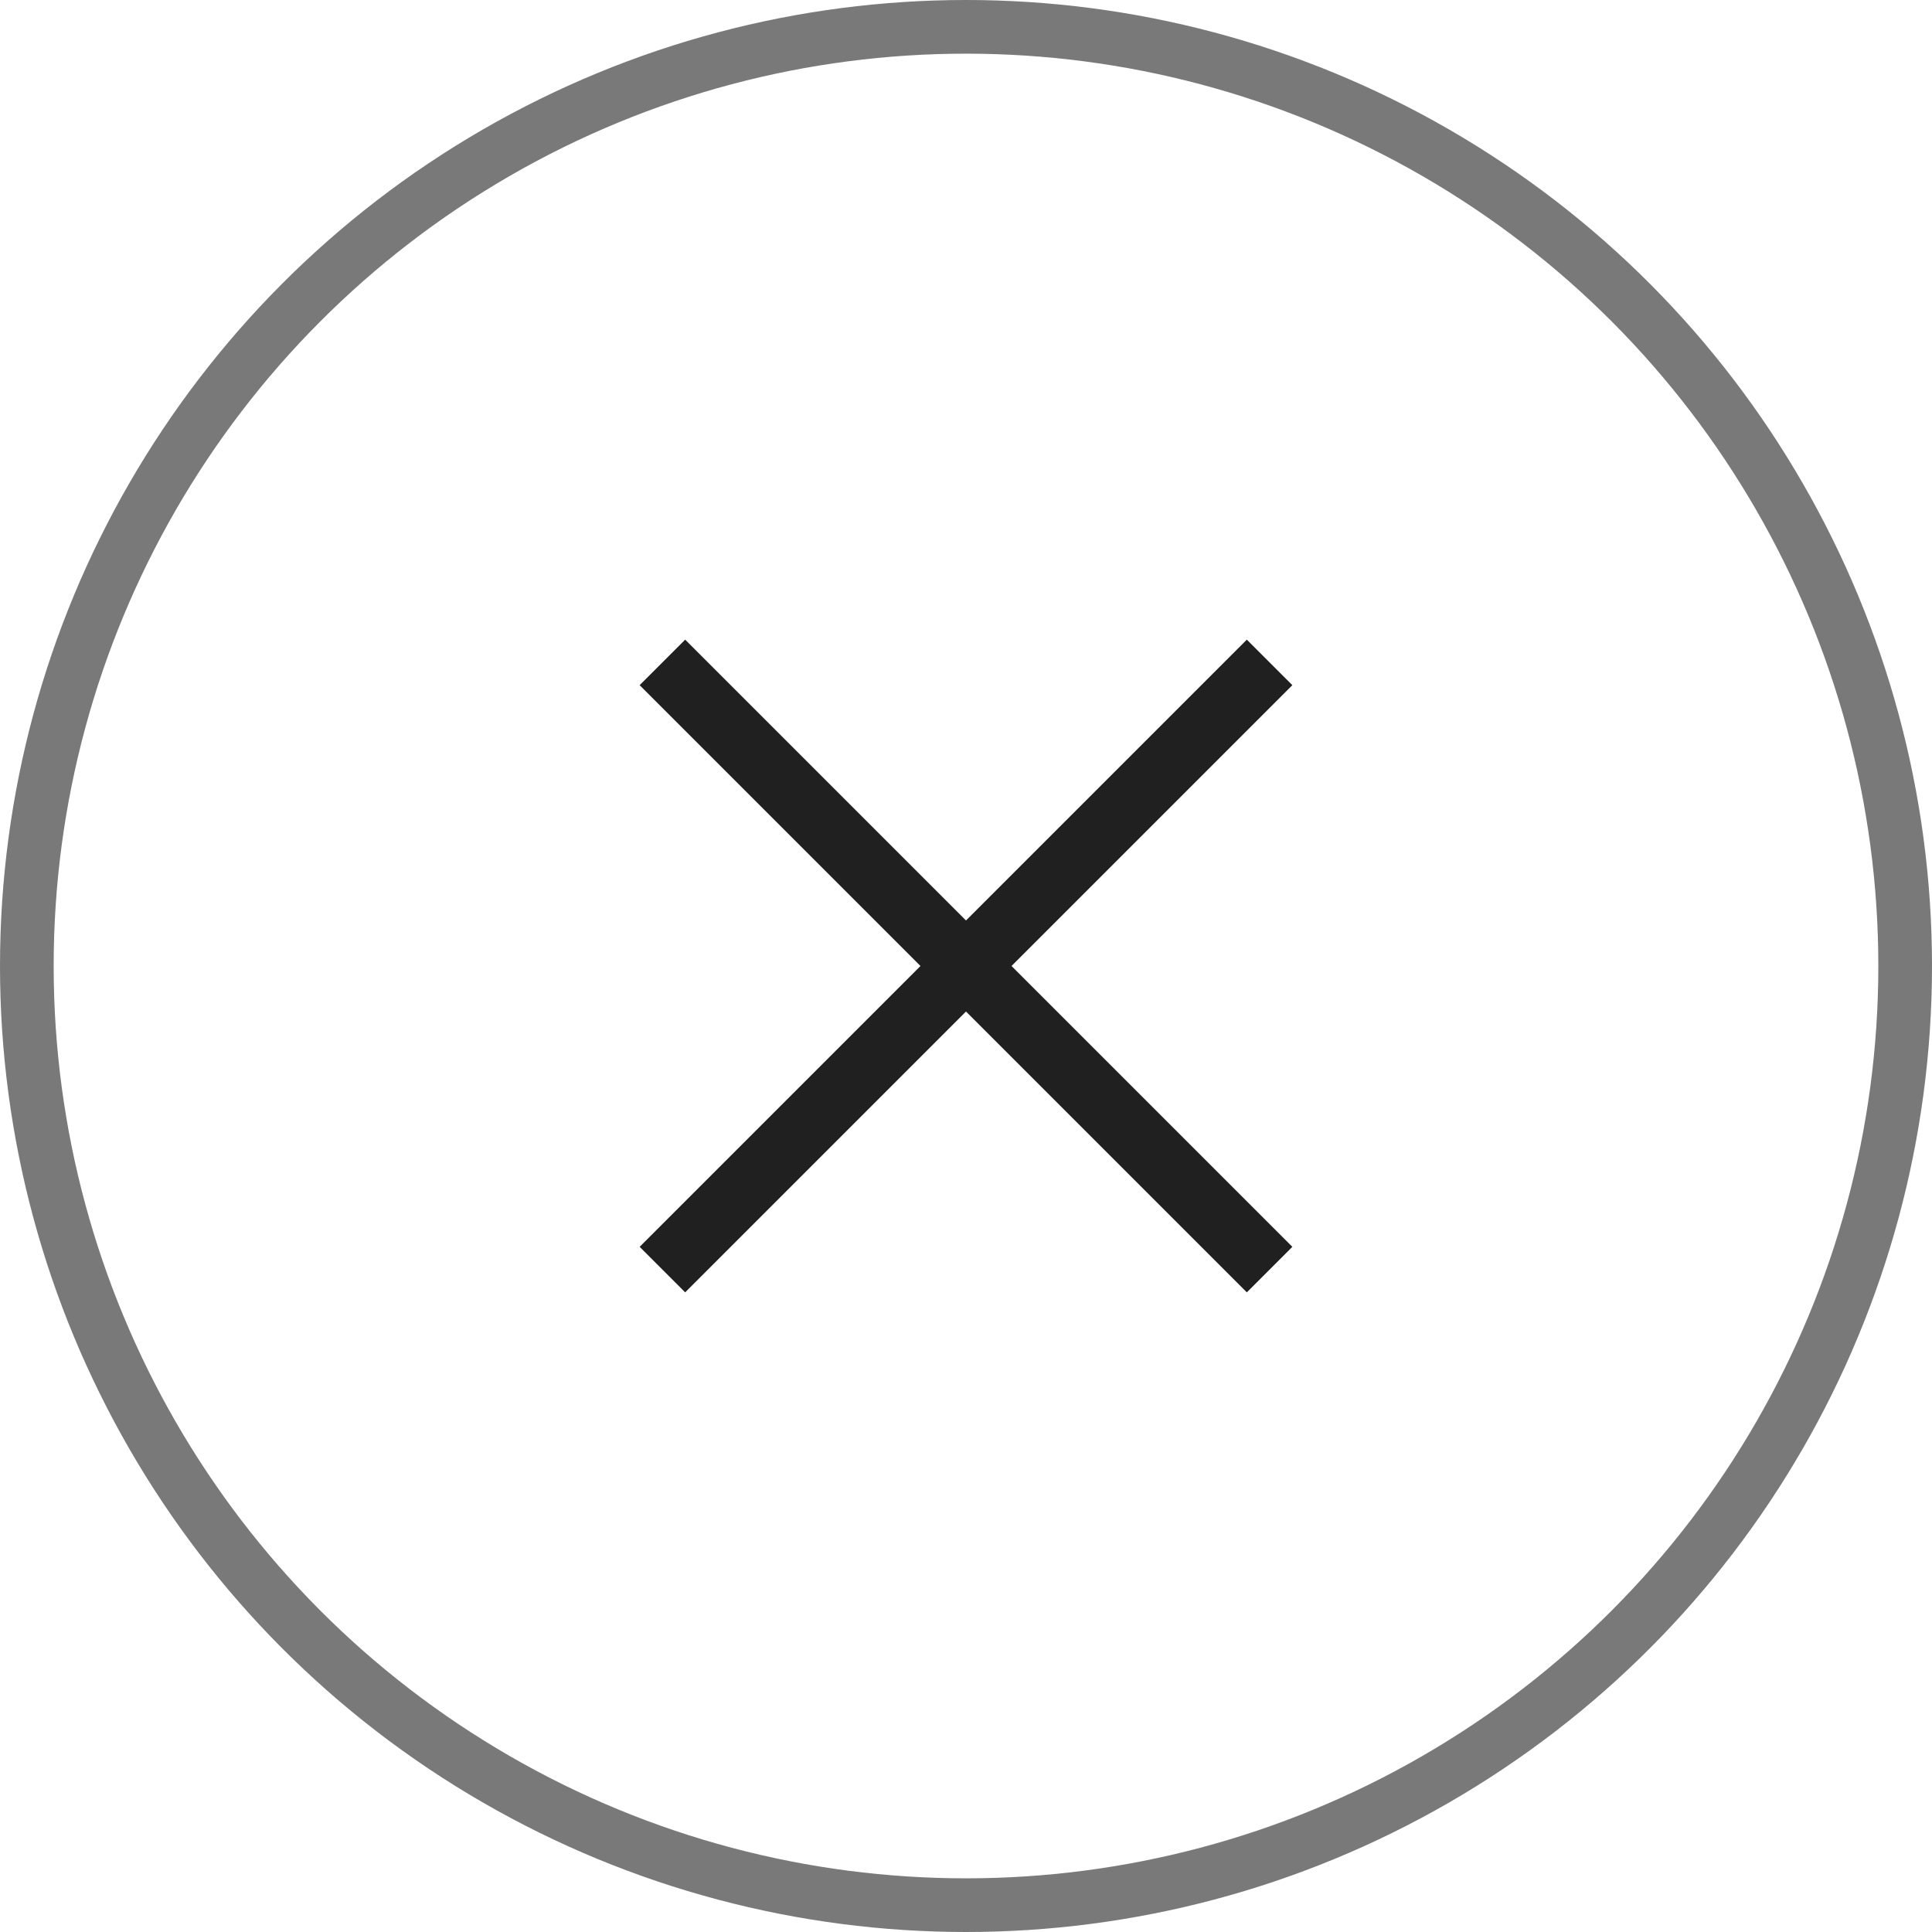
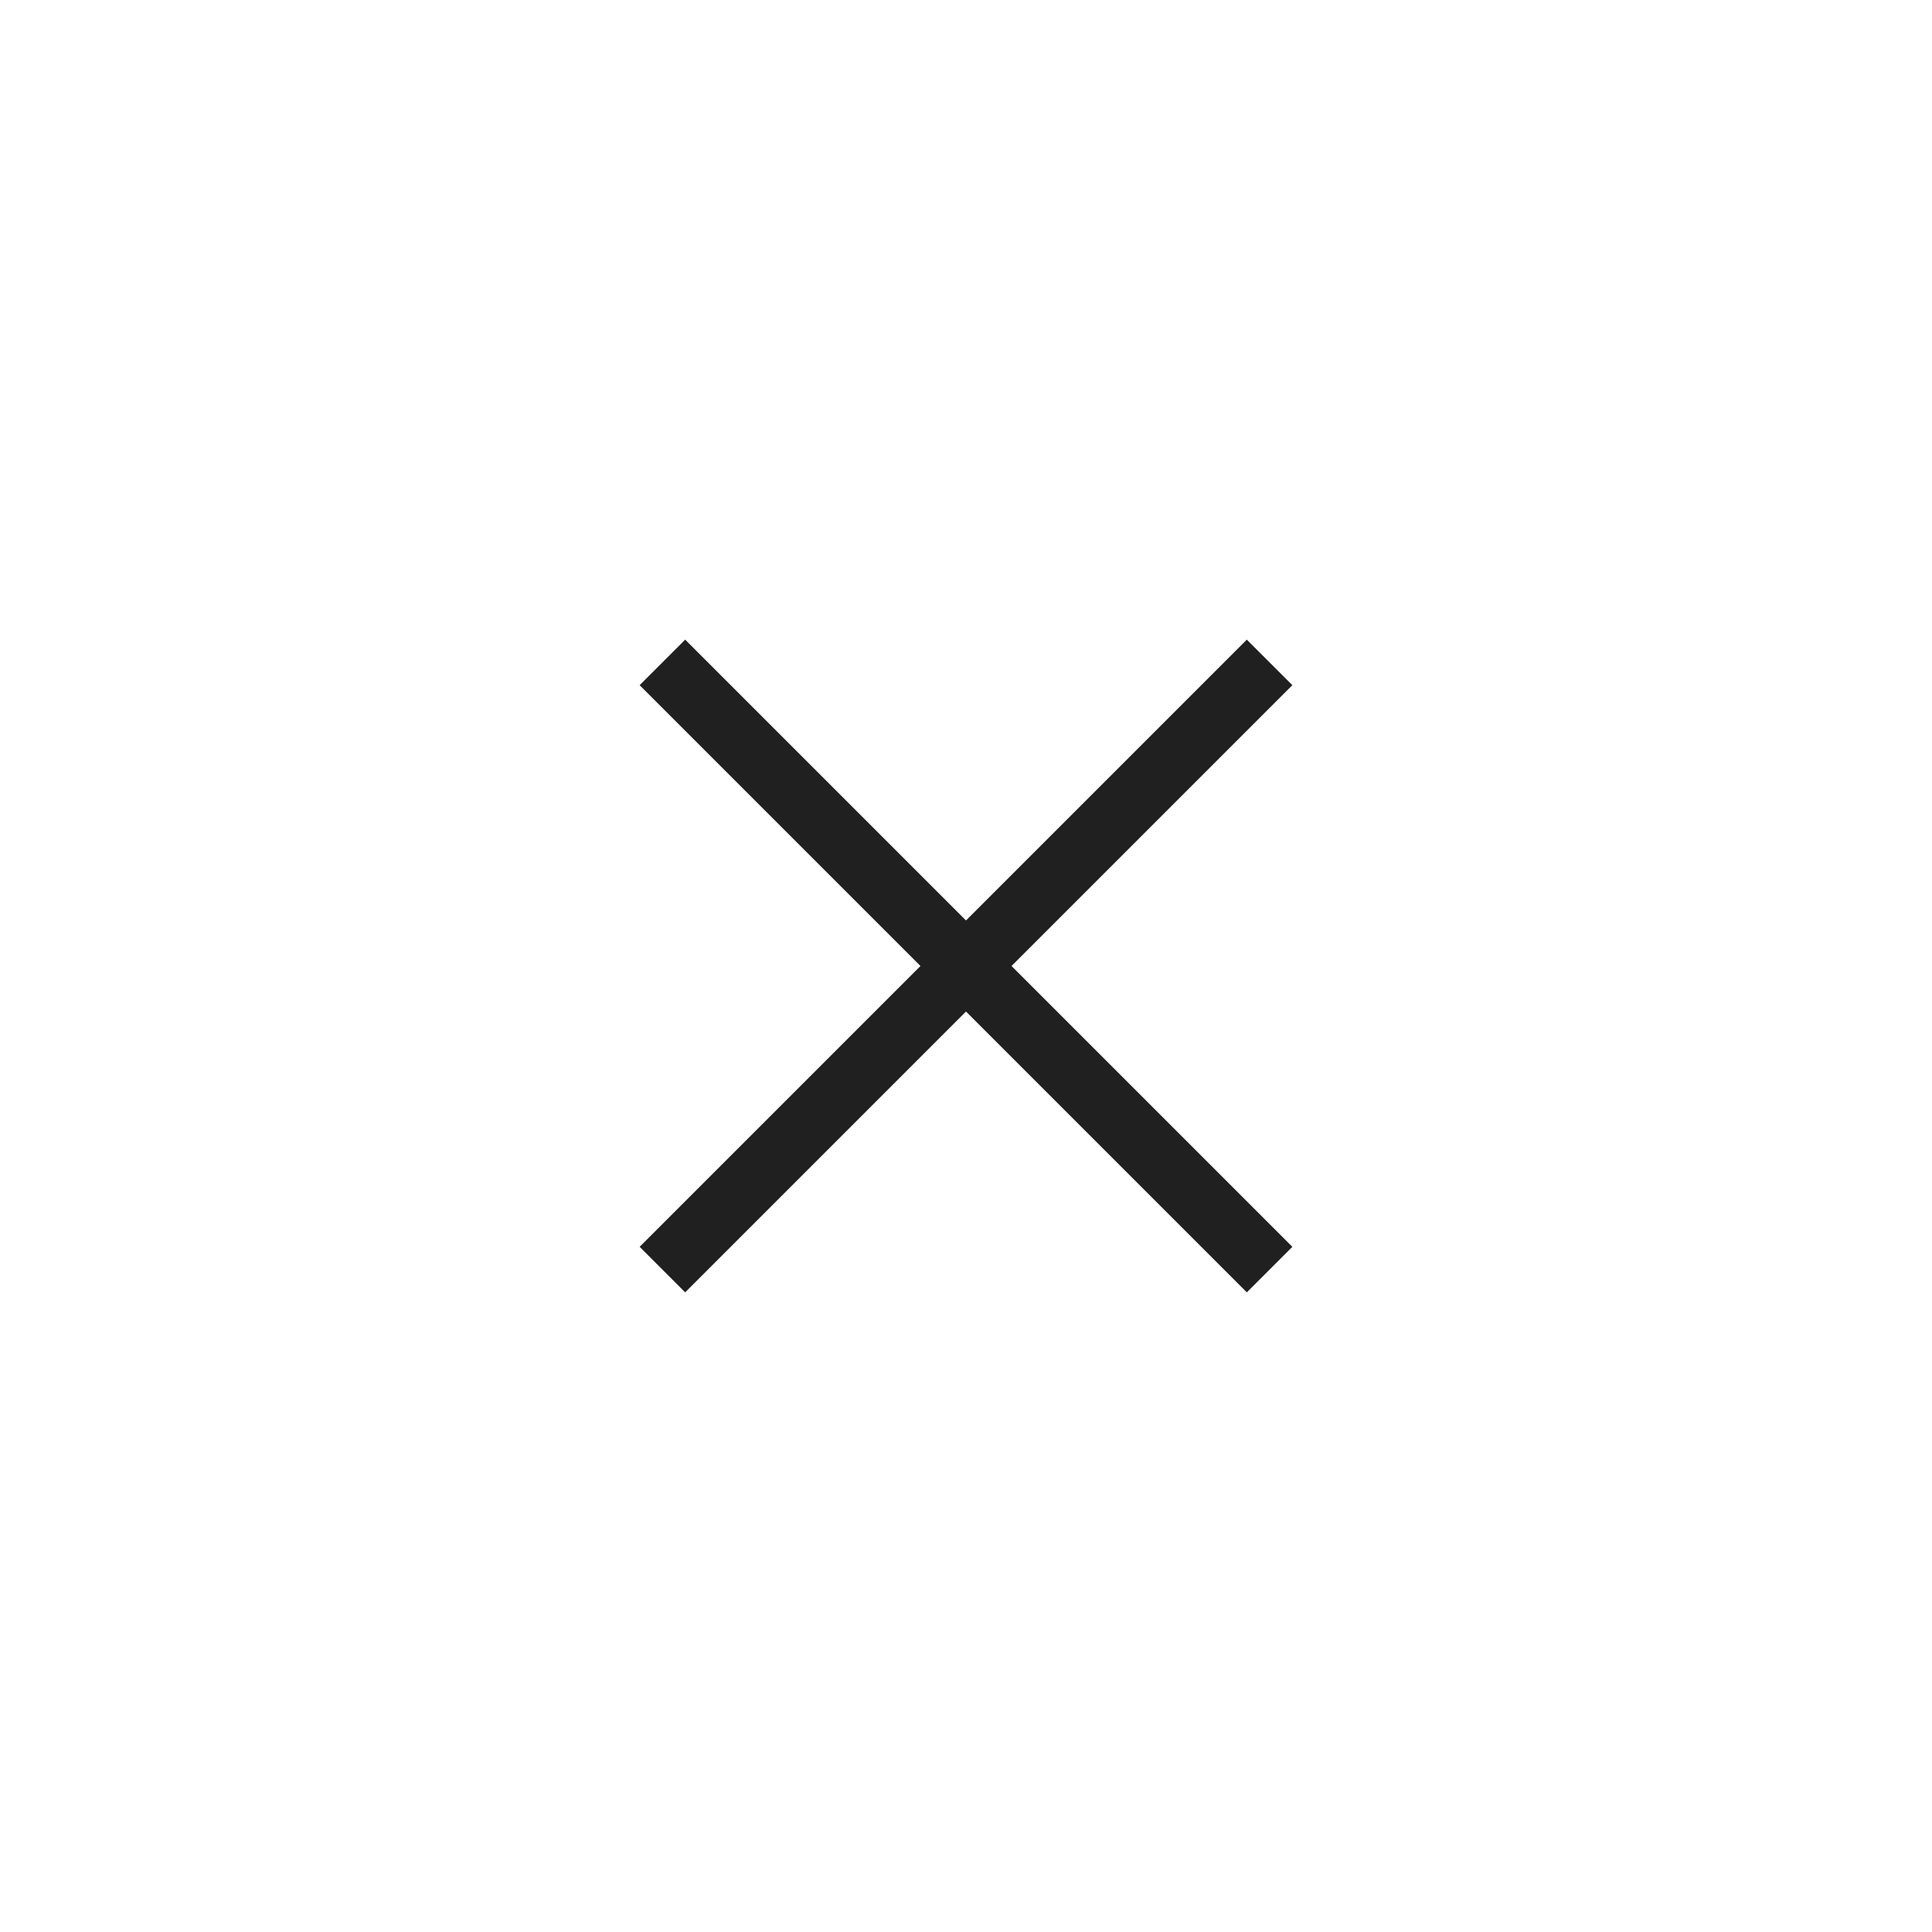
<svg xmlns="http://www.w3.org/2000/svg" width="36px" height="36px" viewBox="0 0 36 36" version="1.1">
  <title>icon_menu_expand_gray</title>
  <g id="icon_menu_expand_gray" stroke="none" stroke-width="1" fill="none" fill-rule="evenodd">
-     <circle id="oval" stroke-opacity="0.6" stroke="#202020" cx="18" cy="18" r="17.5" />
    <g id="编组" transform="translate(18, 18) rotate(45) translate(-18, -18) translate(10, 10)" fill="#202020">
      <rect id="矩形" x="0" y="7.4" width="16" height="1.2" />
      <rect id="矩形备份" x="7.4" y="0" width="1.2" height="16" />
    </g>
  </g>
</svg>